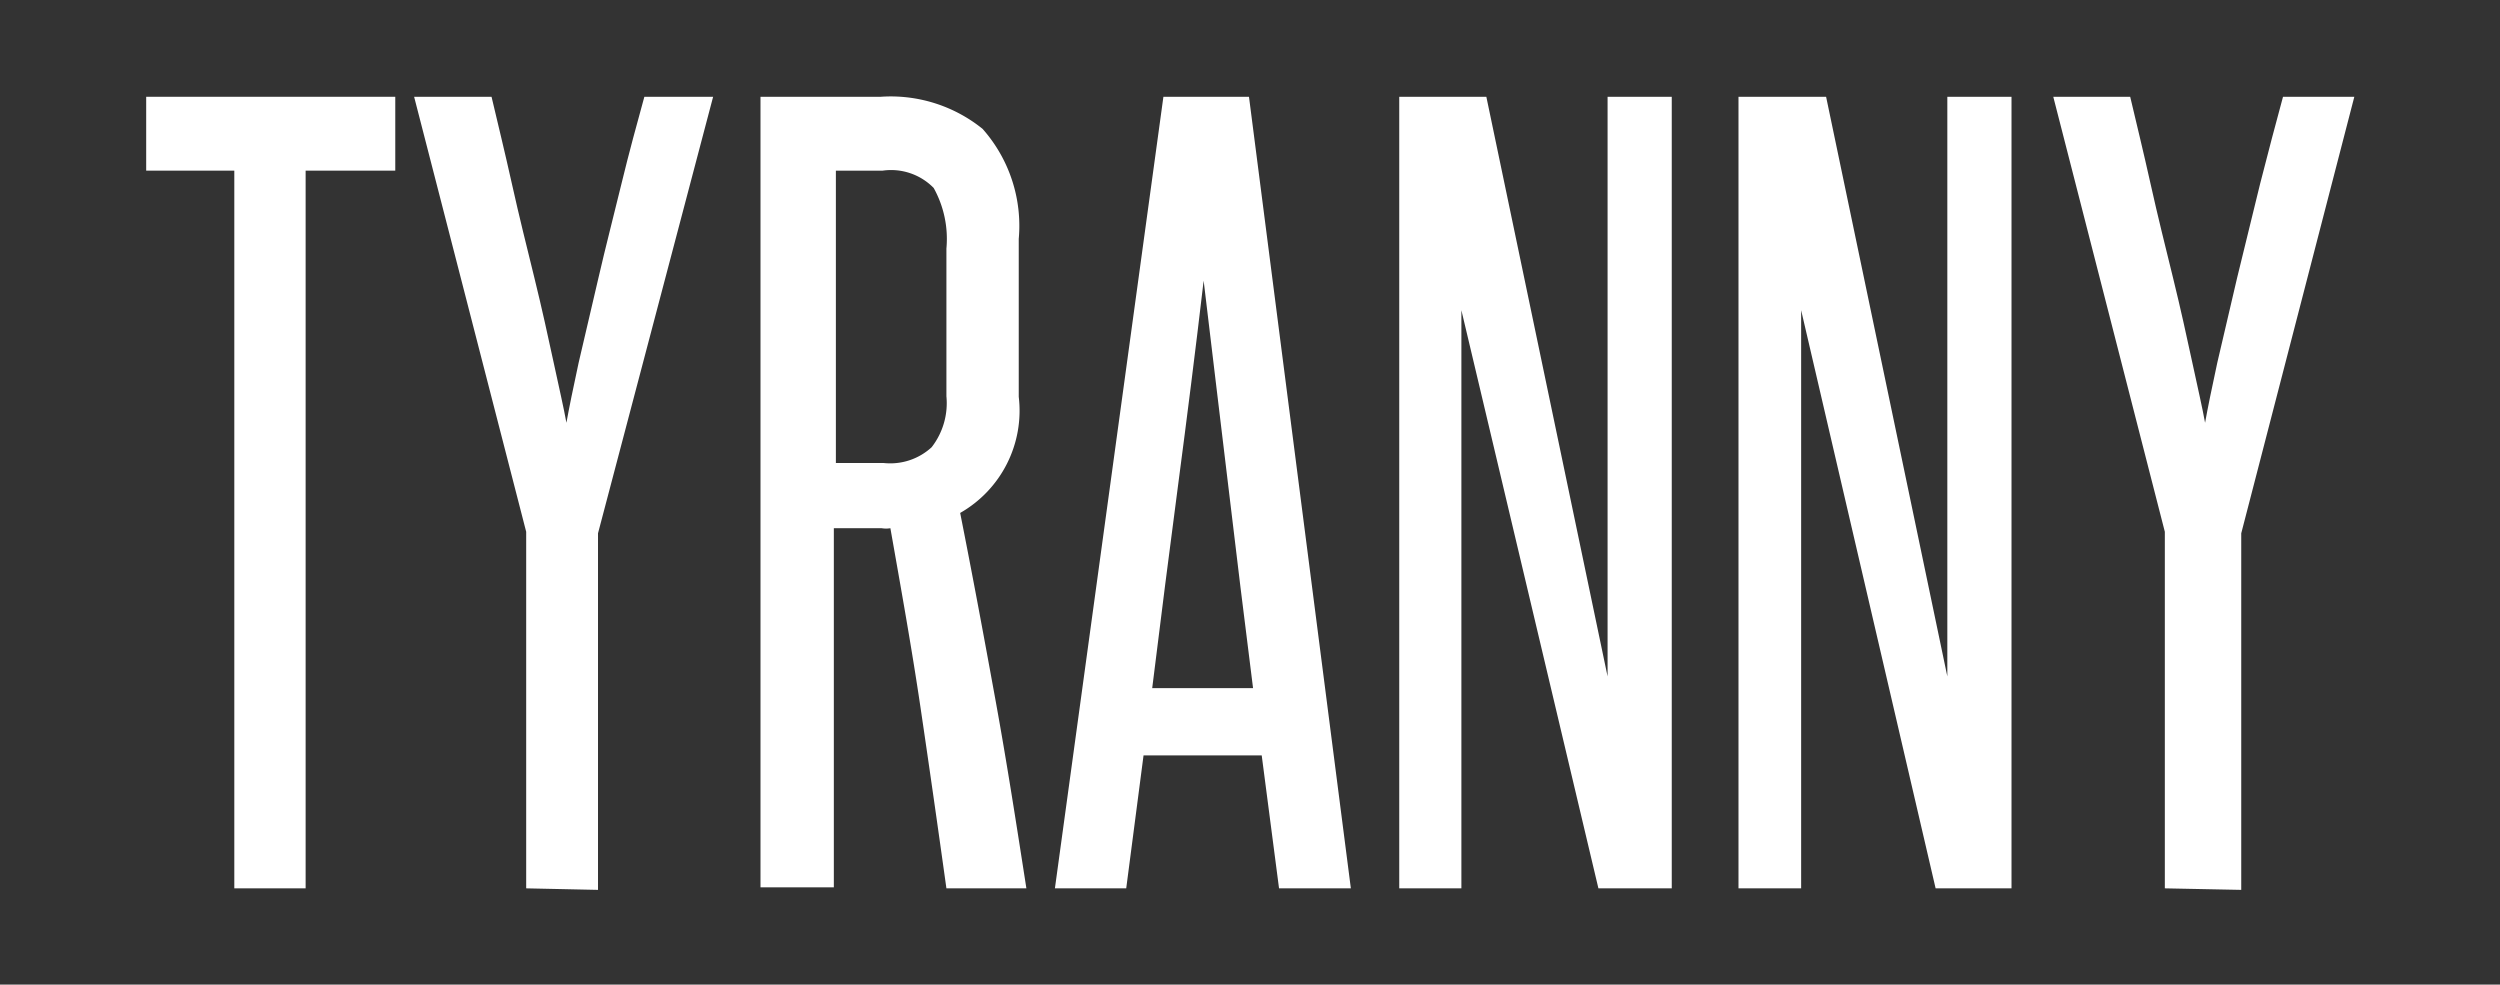
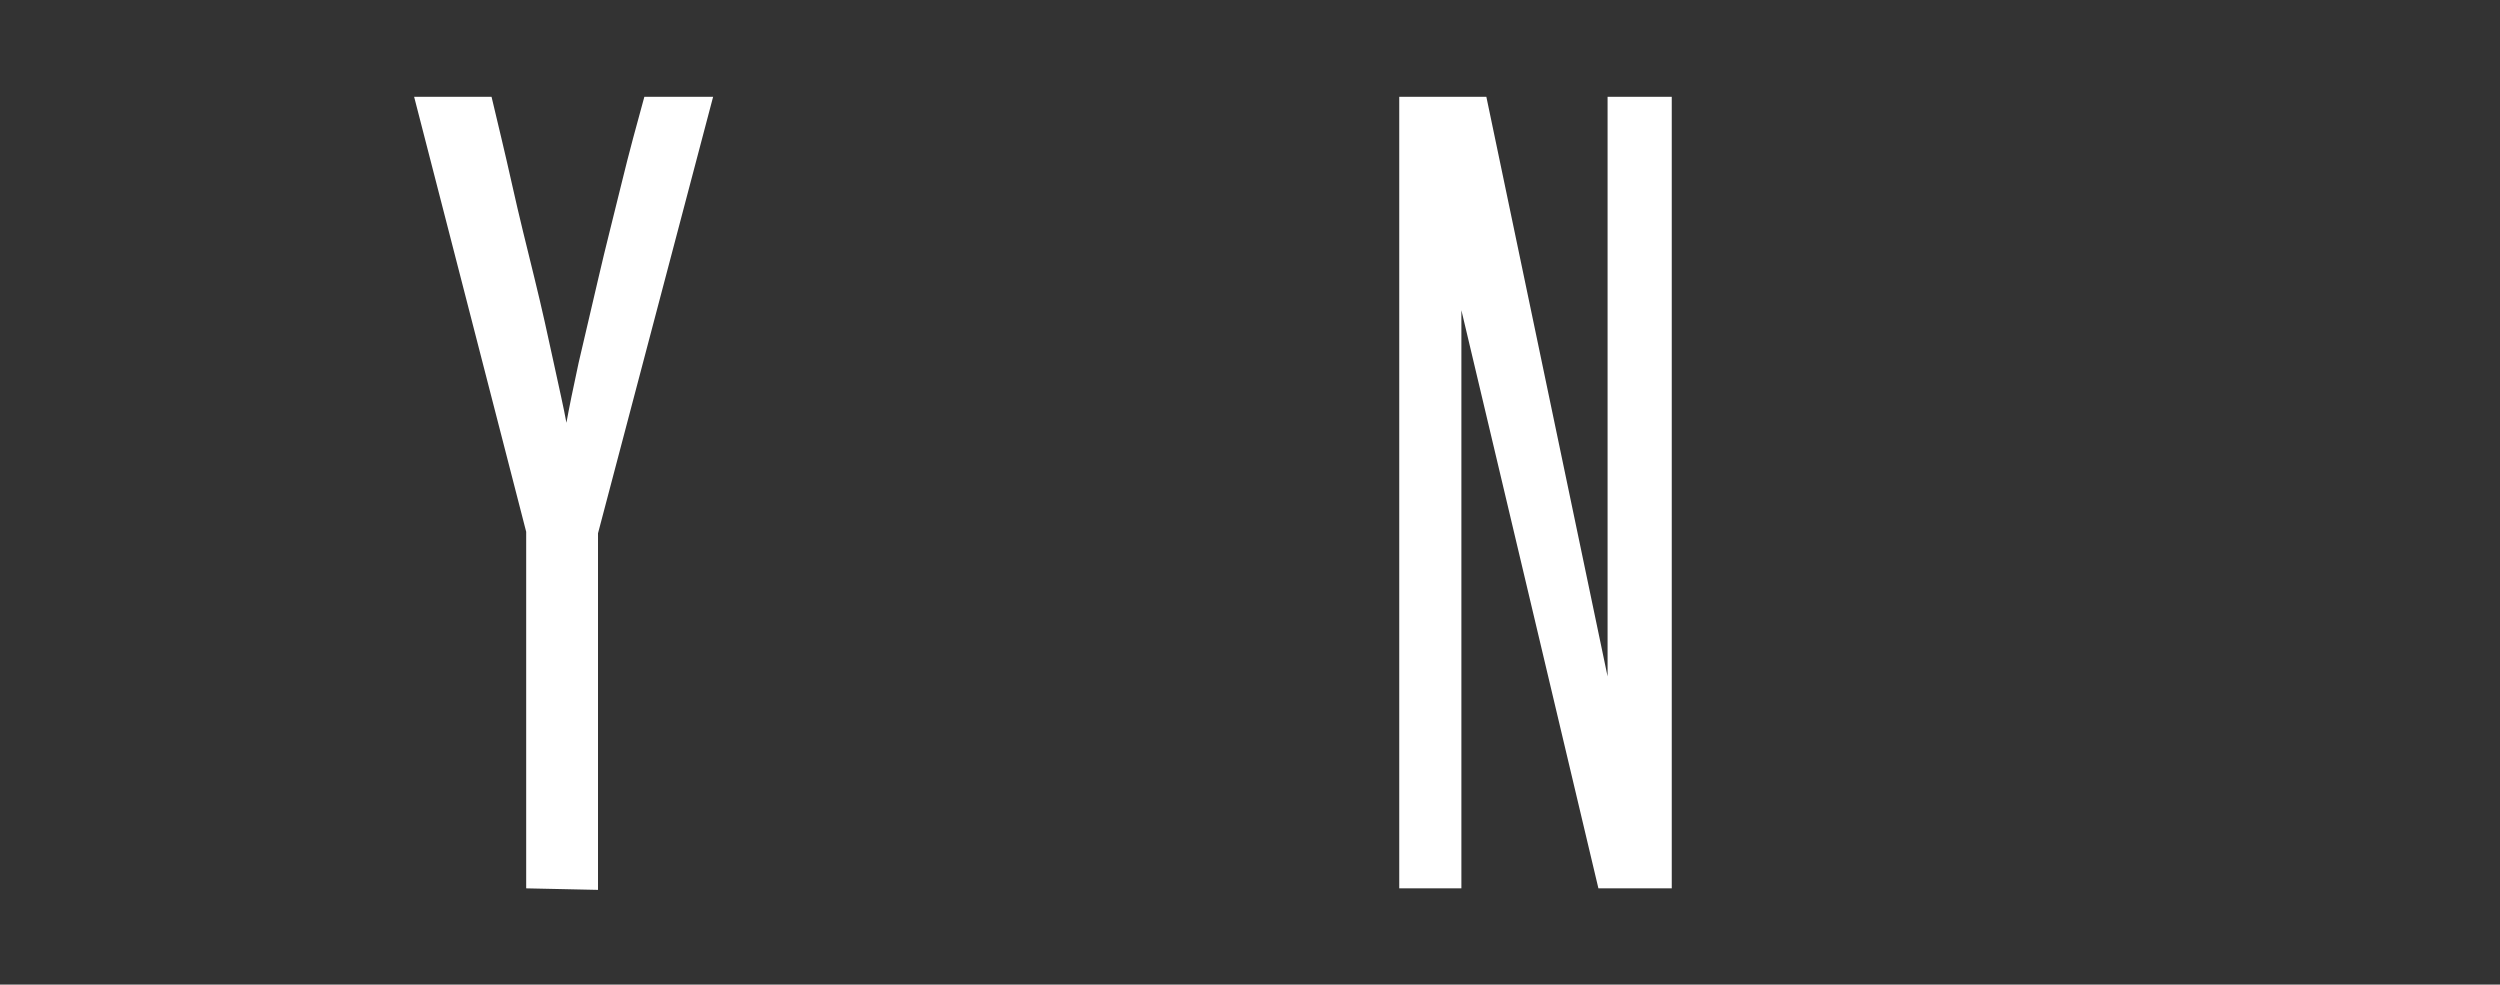
<svg xmlns="http://www.w3.org/2000/svg" width="49.08" height="19.33" viewBox="0 0 49.08 19.33">
  <rect x="0" y="0" width="49.08" height="19.33" fill="#333333" stroke="none" />
  <defs>
    <style>.cls-1{fill:#fff;}</style>
  </defs>
  <title>ScienceTyranny-Text</title>
  <g id="Layer_2" data-name="Layer 2">
-     <path class="cls-1" d="M4.6,17.44V3.35H2.87V1.9H7.76V3.35H6V17.44Z" />
    <path class="cls-1" d="M10.33,17.44v-7L8.13,1.9H9.65c.12.51.26,1.08.4,1.71s.29,1.23.44,1.84.27,1.16.38,1.67.2.9.25,1.18c.05-.28.13-.67.24-1.18l.39-1.67c.14-.61.3-1.22.45-1.84s.31-1.2.45-1.71H14l-2.26,8.57v7Z" />
-     <path class="cls-1" d="M18.58,17.44c-.17-1.22-.34-2.41-.51-3.56s-.38-2.32-.59-3.51a.52.52,0,0,1-.17,0h-.94v7.05H14.93V1.9h2.36a2.87,2.87,0,0,1,2,.63A2.87,2.87,0,0,1,20,4.69v3.1a2.31,2.31,0,0,1-1.15,2.28c.25,1.26.48,2.5.7,3.71s.41,2.44.6,3.66Zm0-12.56a2.06,2.06,0,0,0-.25-1.19,1.17,1.17,0,0,0-1-.34h-.92V9.09h.94a1.2,1.2,0,0,0,.94-.31,1.41,1.41,0,0,0,.29-1Z" />
-     <path class="cls-1" d="M25.11,17.44l-.34-2.61H22.45l-.34,2.61h-1.4L22.84,1.9h1.68l2,15.54Zm-.51-3.93c-.17-1.34-.33-2.65-.49-4s-.32-2.64-.48-4c-.16,1.37-.33,2.71-.5,4s-.34,2.62-.51,4Z" />
    <path class="cls-1" d="M31.38,17.44,28.69,6.09c0,1.18,0,2.33,0,3.44v7.91H27.47V1.9h1.71l2.38,11.38c0-1.07,0-2.12,0-3.14V1.9h1.26V17.44Z" />
-     <path class="cls-1" d="M38,17.44,35.36,6.09c0,1.18,0,2.33,0,3.44v7.91H34.13V1.9h1.72l2.38,11.38c0-1.07,0-2.12,0-3.14V1.9h1.26V17.44Z" />
-     <path class="cls-1" d="M42.5,17.44v-7L40.31,1.9h1.51c.12.51.26,1.08.4,1.71s.29,1.23.44,1.84.27,1.16.38,1.67.2.9.25,1.18c.05-.28.13-.67.24-1.18l.39-1.67.45-1.84q.24-.94.45-1.71h1.4L44,10.47v7Z" />
  </g>
</svg>